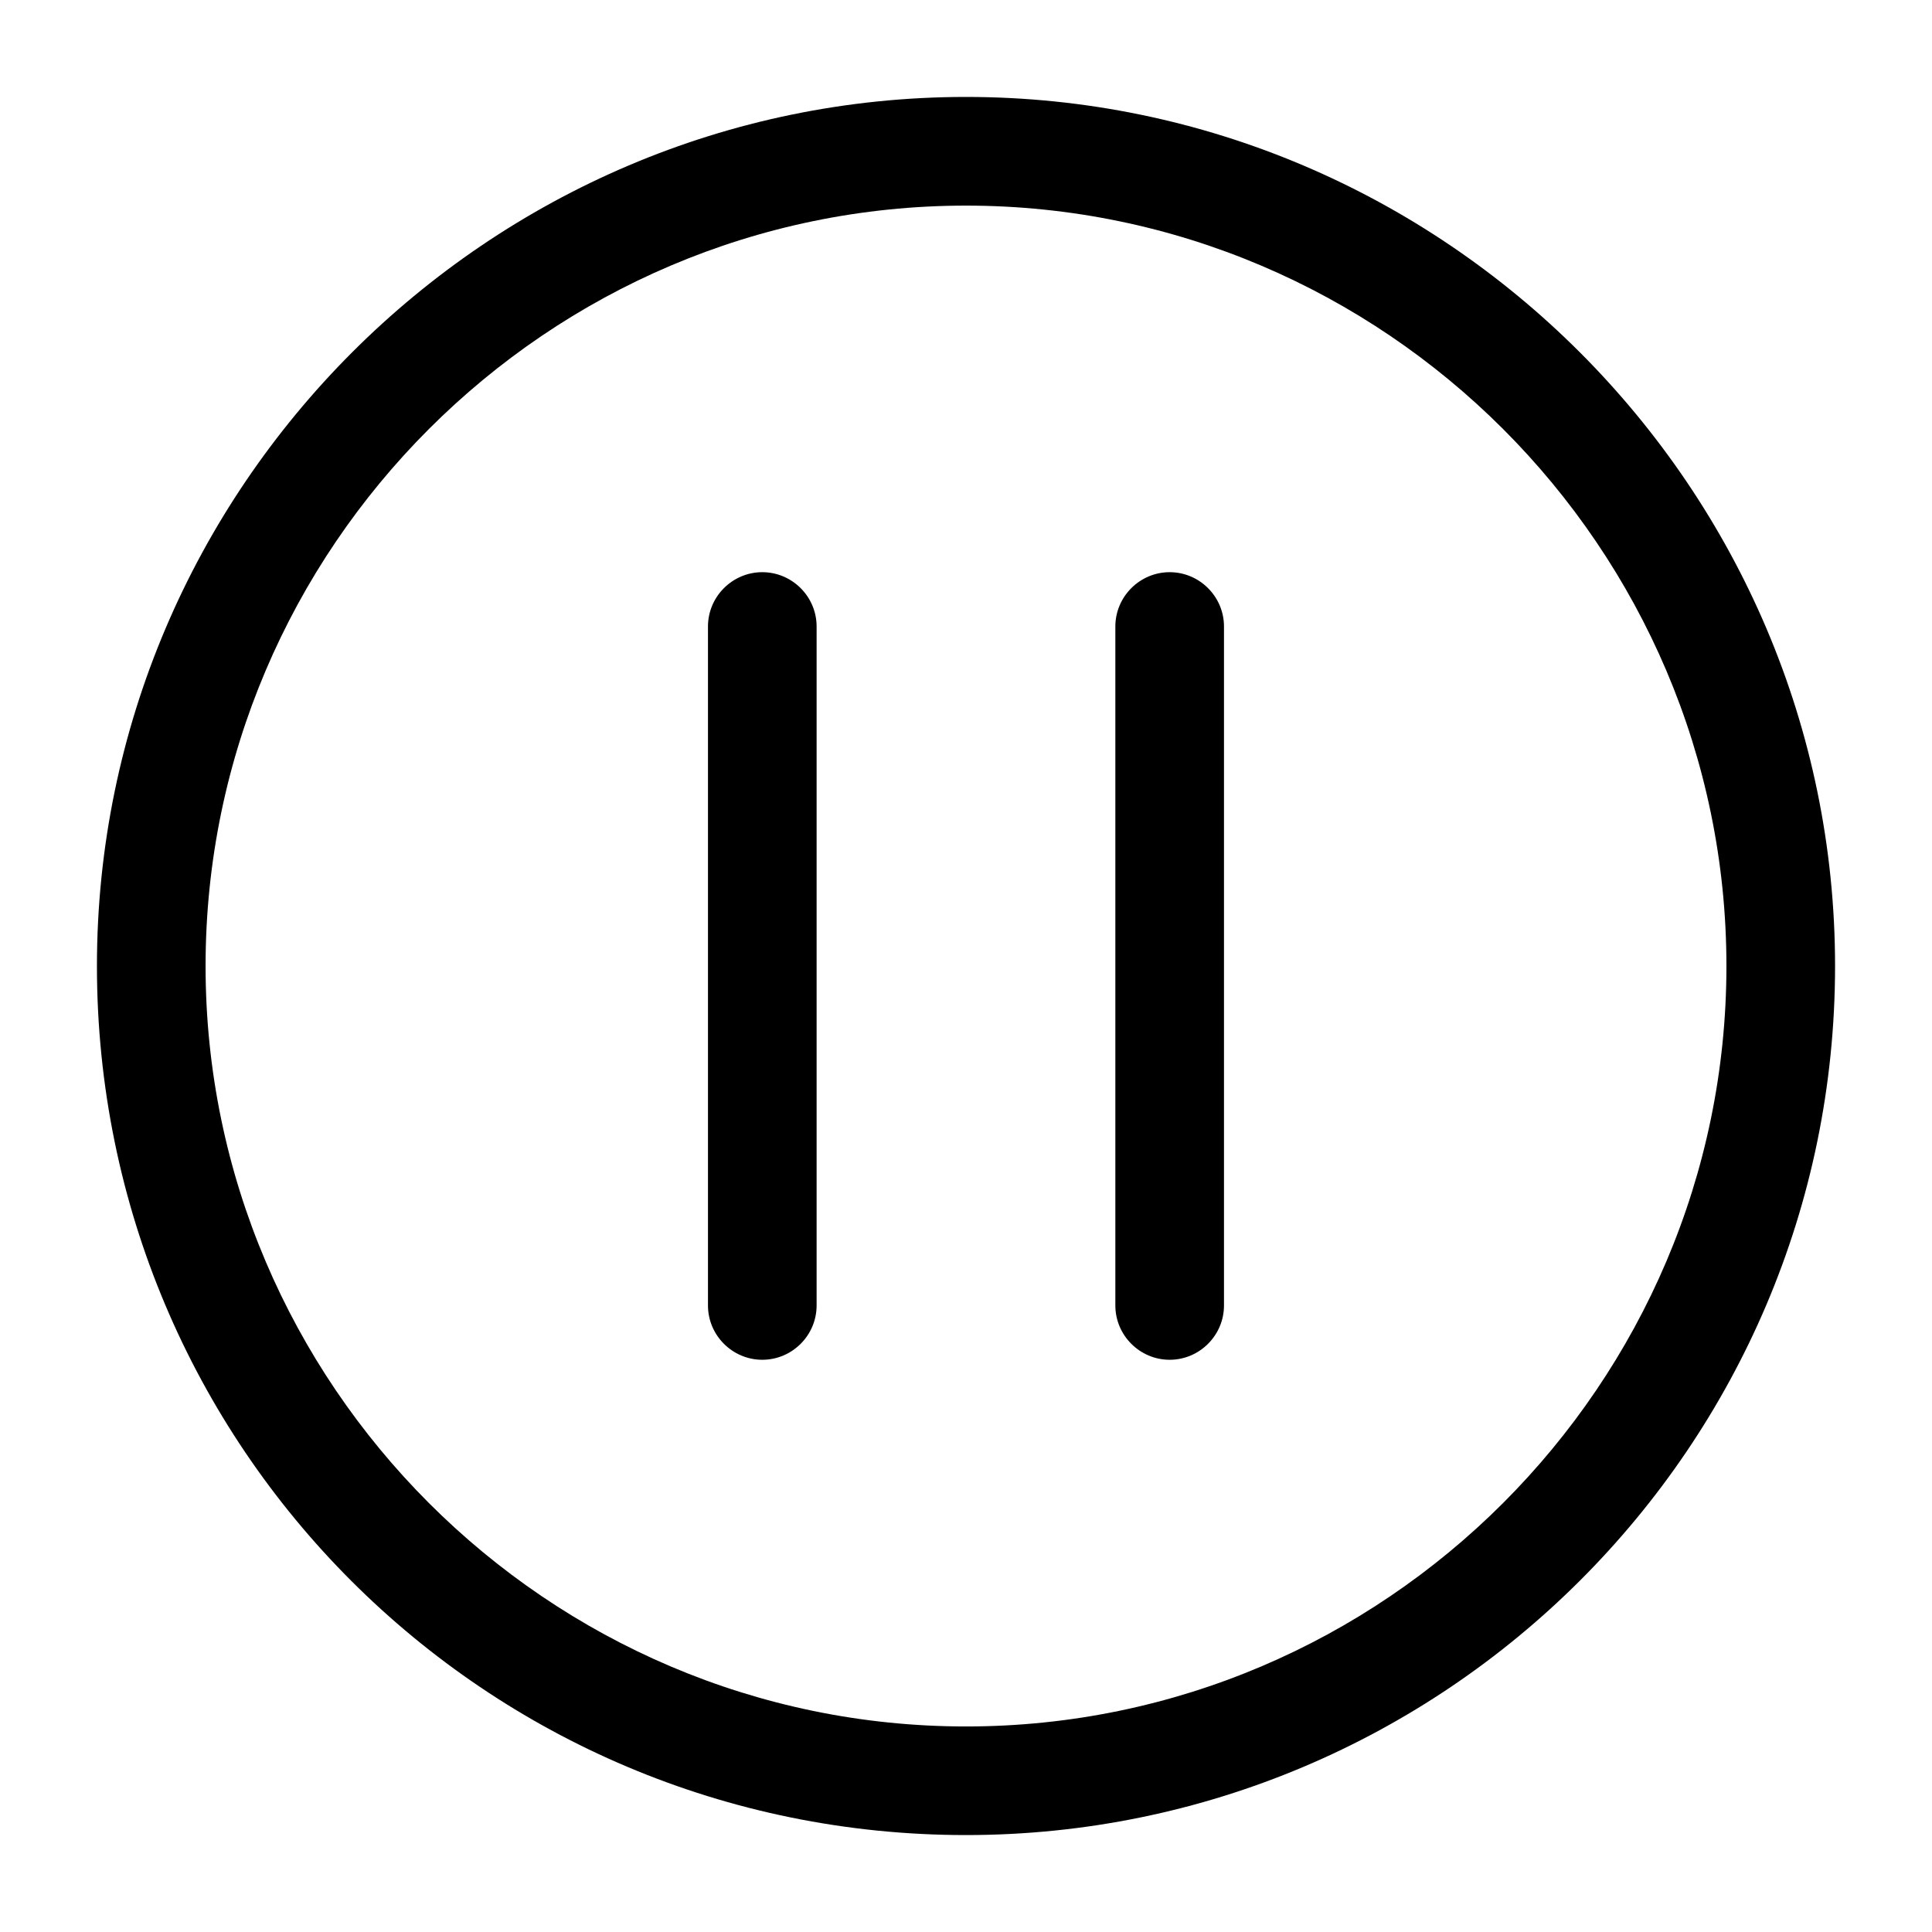
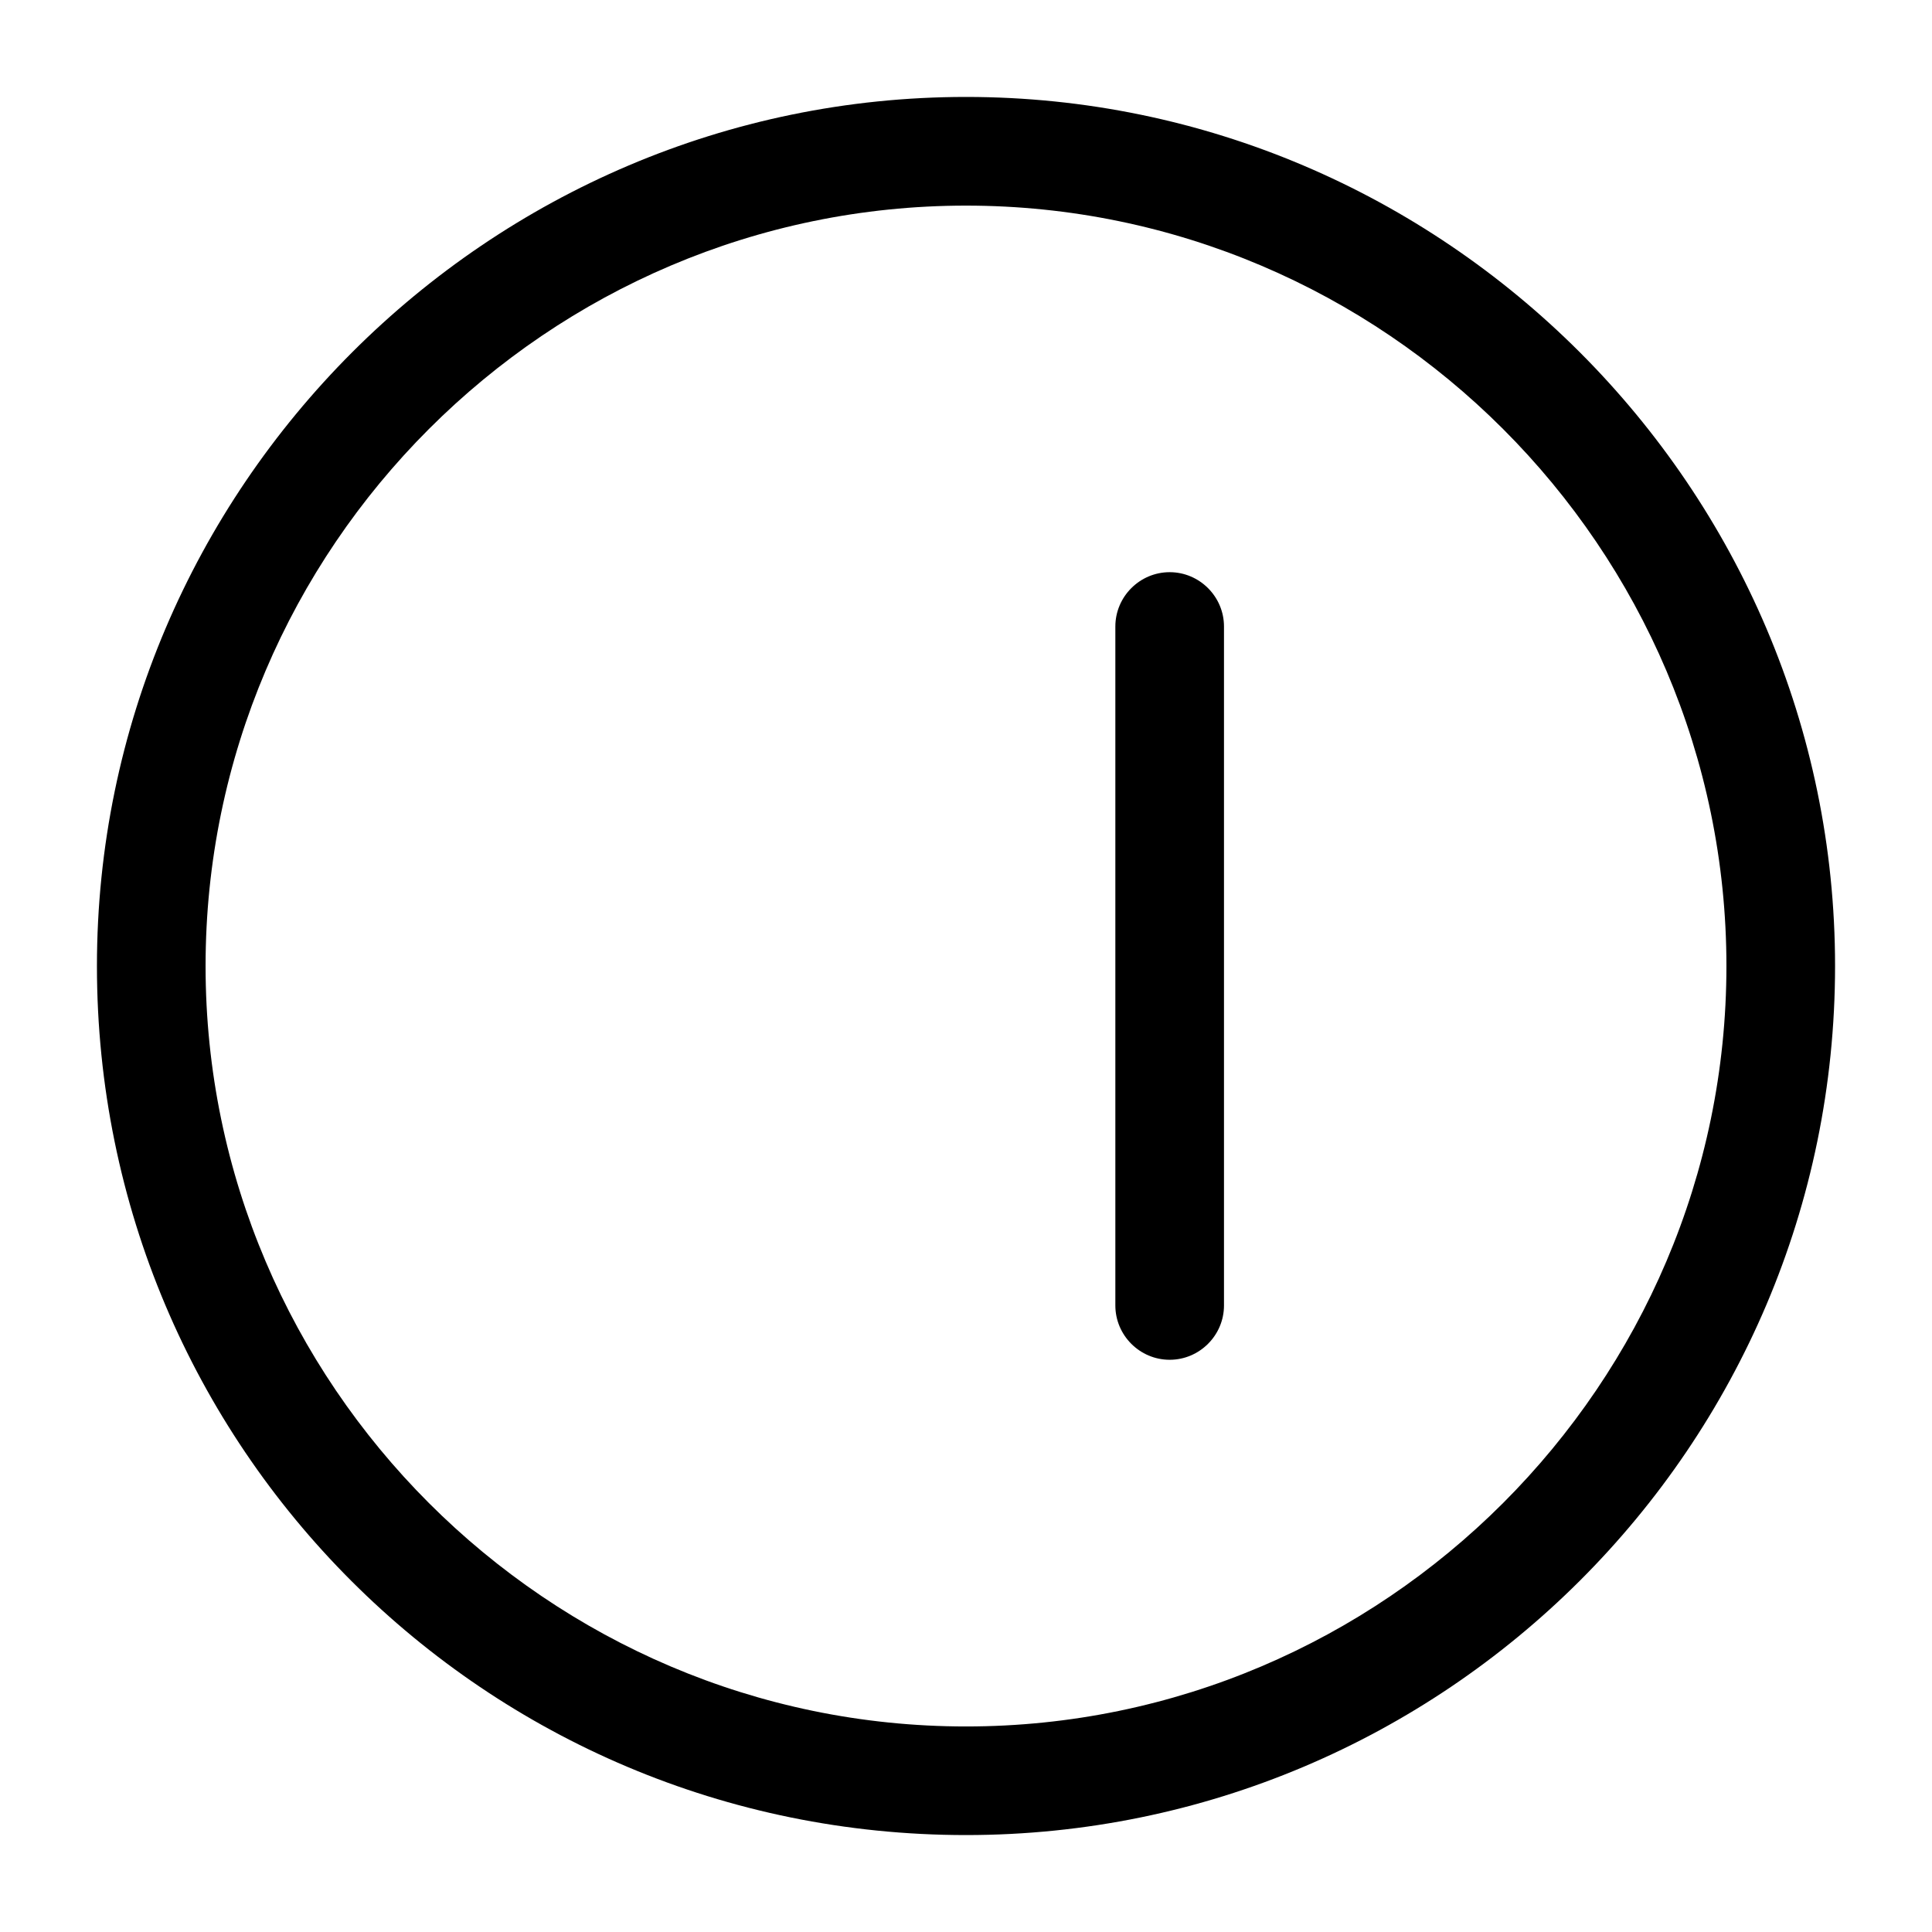
<svg xmlns="http://www.w3.org/2000/svg" fill="#000000" width="800px" height="800px" version="1.1" viewBox="144 144 512 512">
  <g>
    <path d="m400 169.69c-126.67 0-230.31 103.64-230.31 230.31 0 127.39 102.92 230.31 230.31 230.31 126.67 0 230.31-102.92 230.31-230.31 0-126.67-103.64-230.31-230.31-230.31zm0 431.84c-110.84 0-201.52-90.688-201.52-201.52 0-110.84 90.684-201.52 201.52-201.52s201.52 90.688 201.52 201.52-90.688 201.52-201.52 201.52z" />
    <path d="m468.37 310.03v179.93c0 7.918-6.477 14.395-14.395 14.395-7.918 0-14.395-6.477-14.395-14.395v-179.93c0-7.918 6.477-14.395 14.395-14.395 7.918 0 14.395 6.481 14.395 14.395z" />
-     <path d="m360.41 310.03v179.93c0 7.918-6.477 14.395-14.395 14.395s-14.395-6.477-14.395-14.395v-179.93c0-7.918 6.477-14.395 14.395-14.395s14.395 6.481 14.395 14.395z" />
  </g>
</svg>